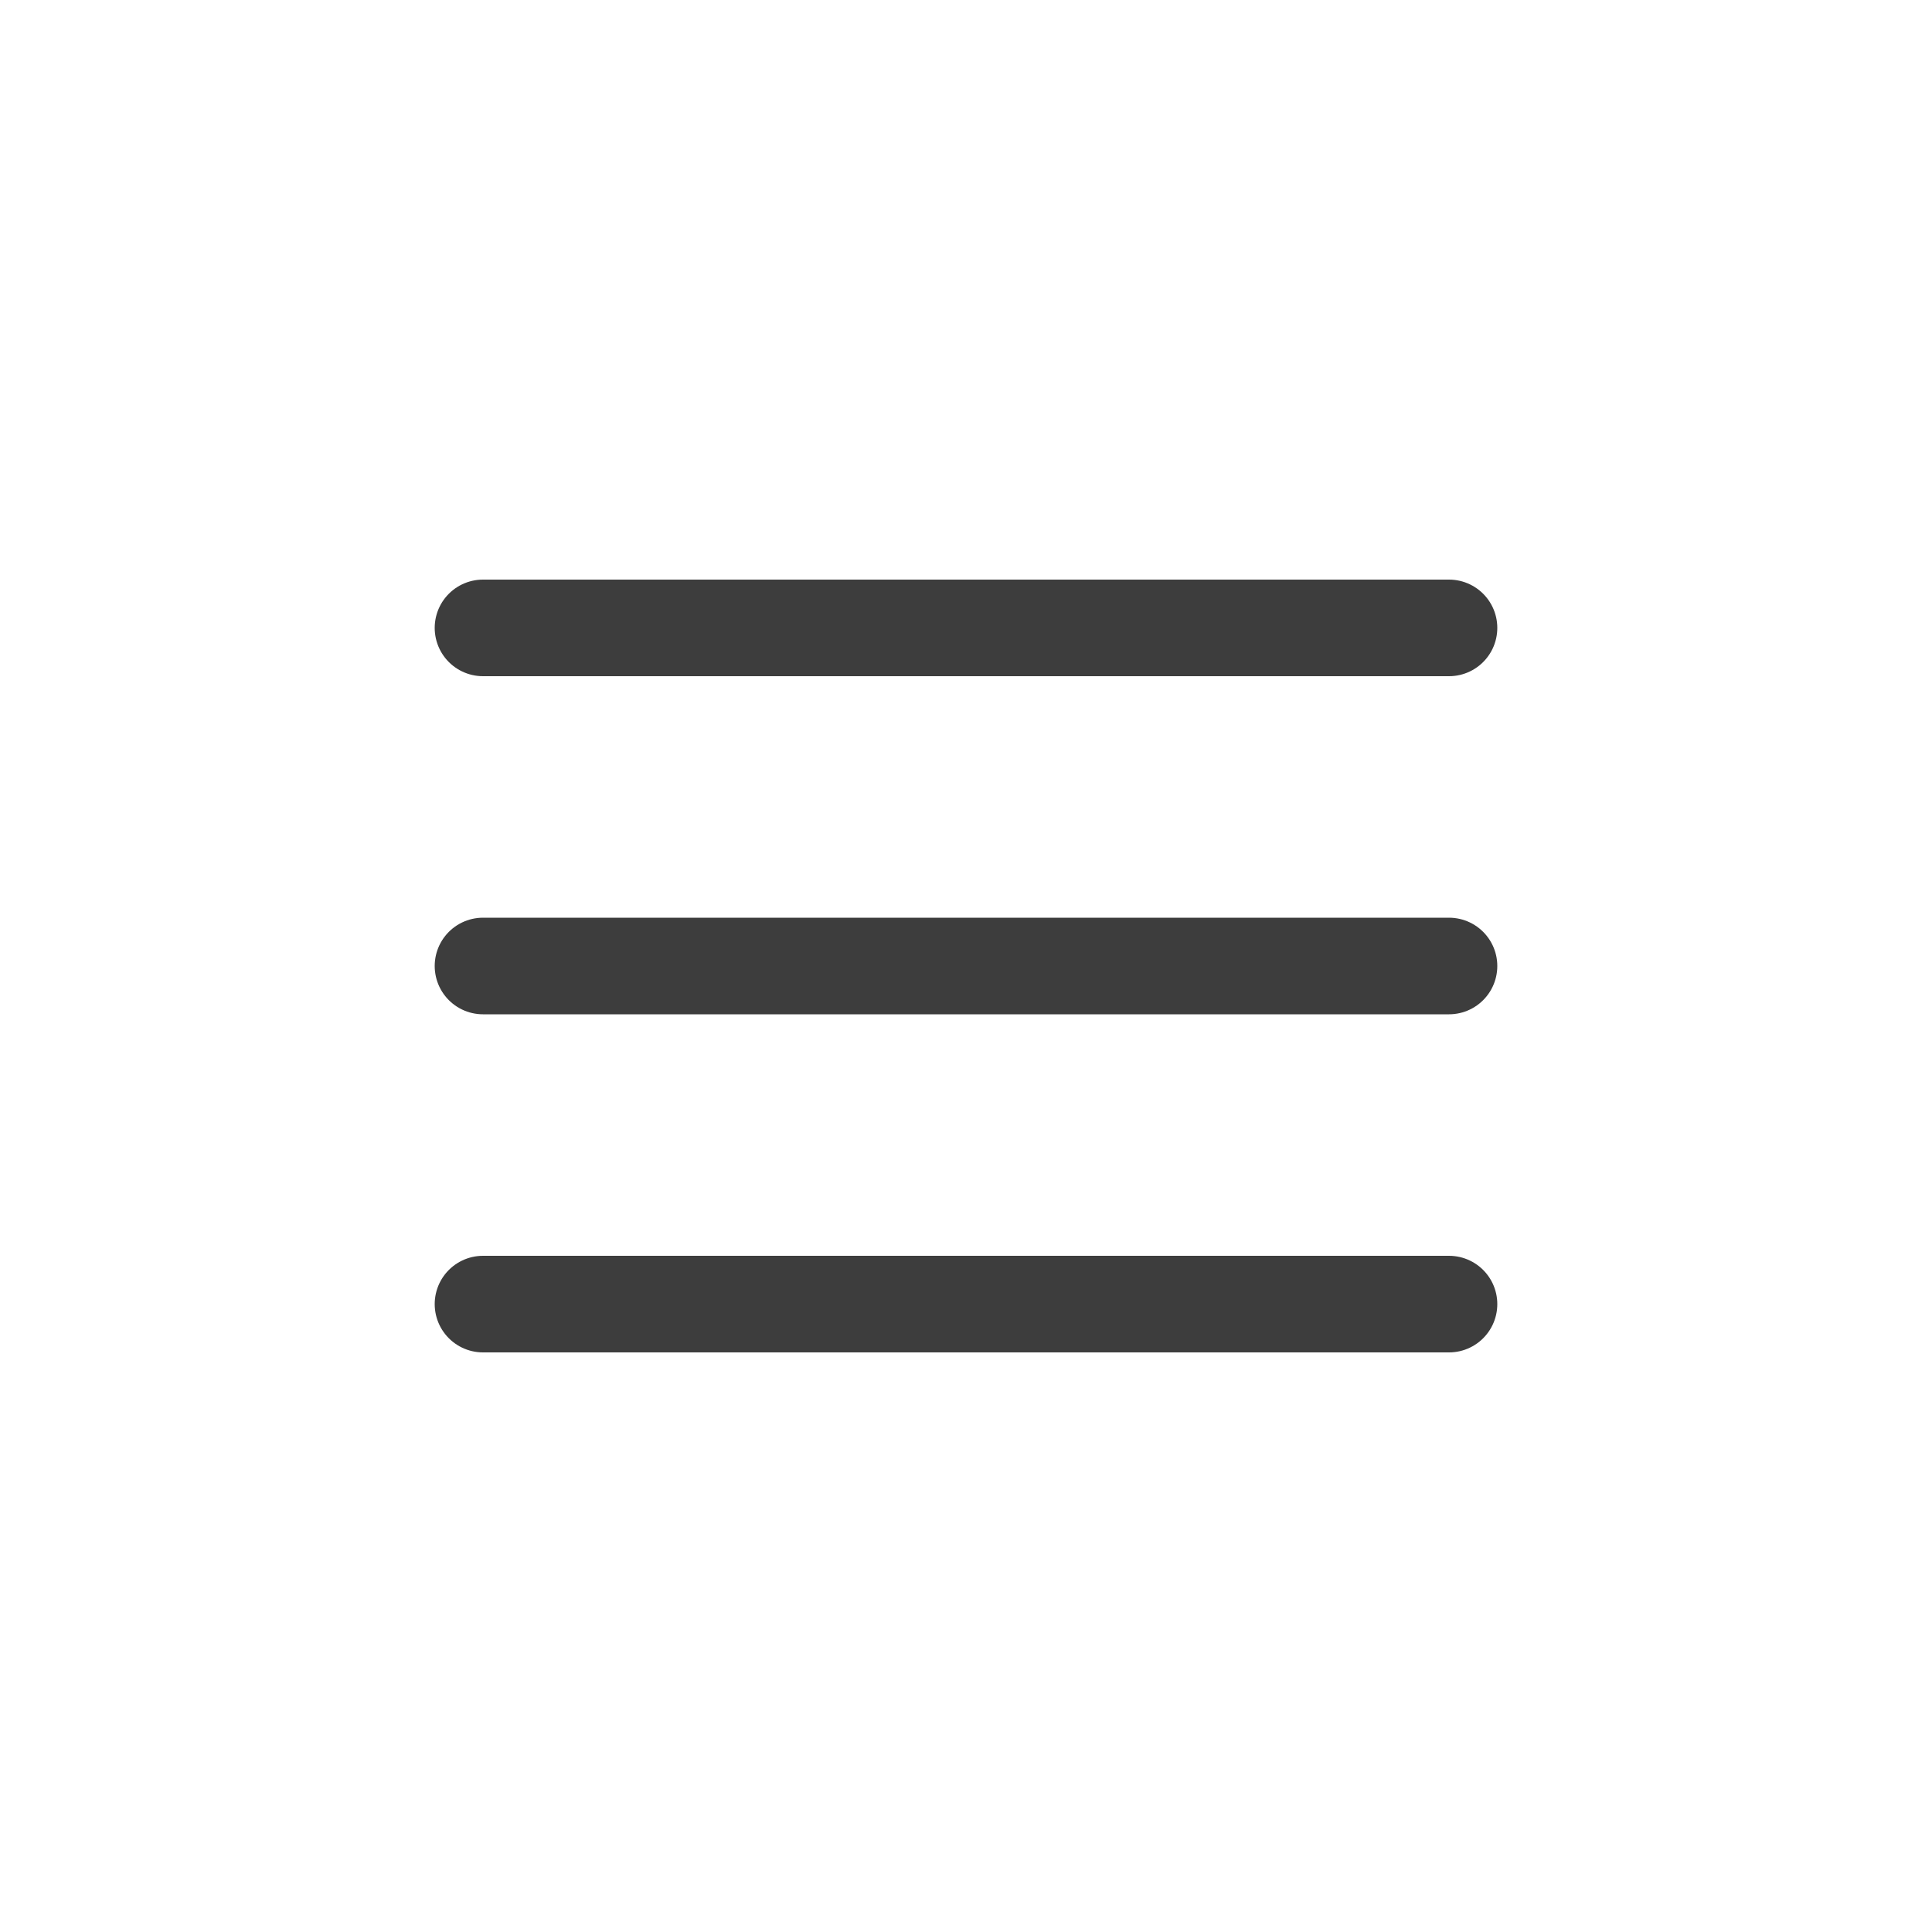
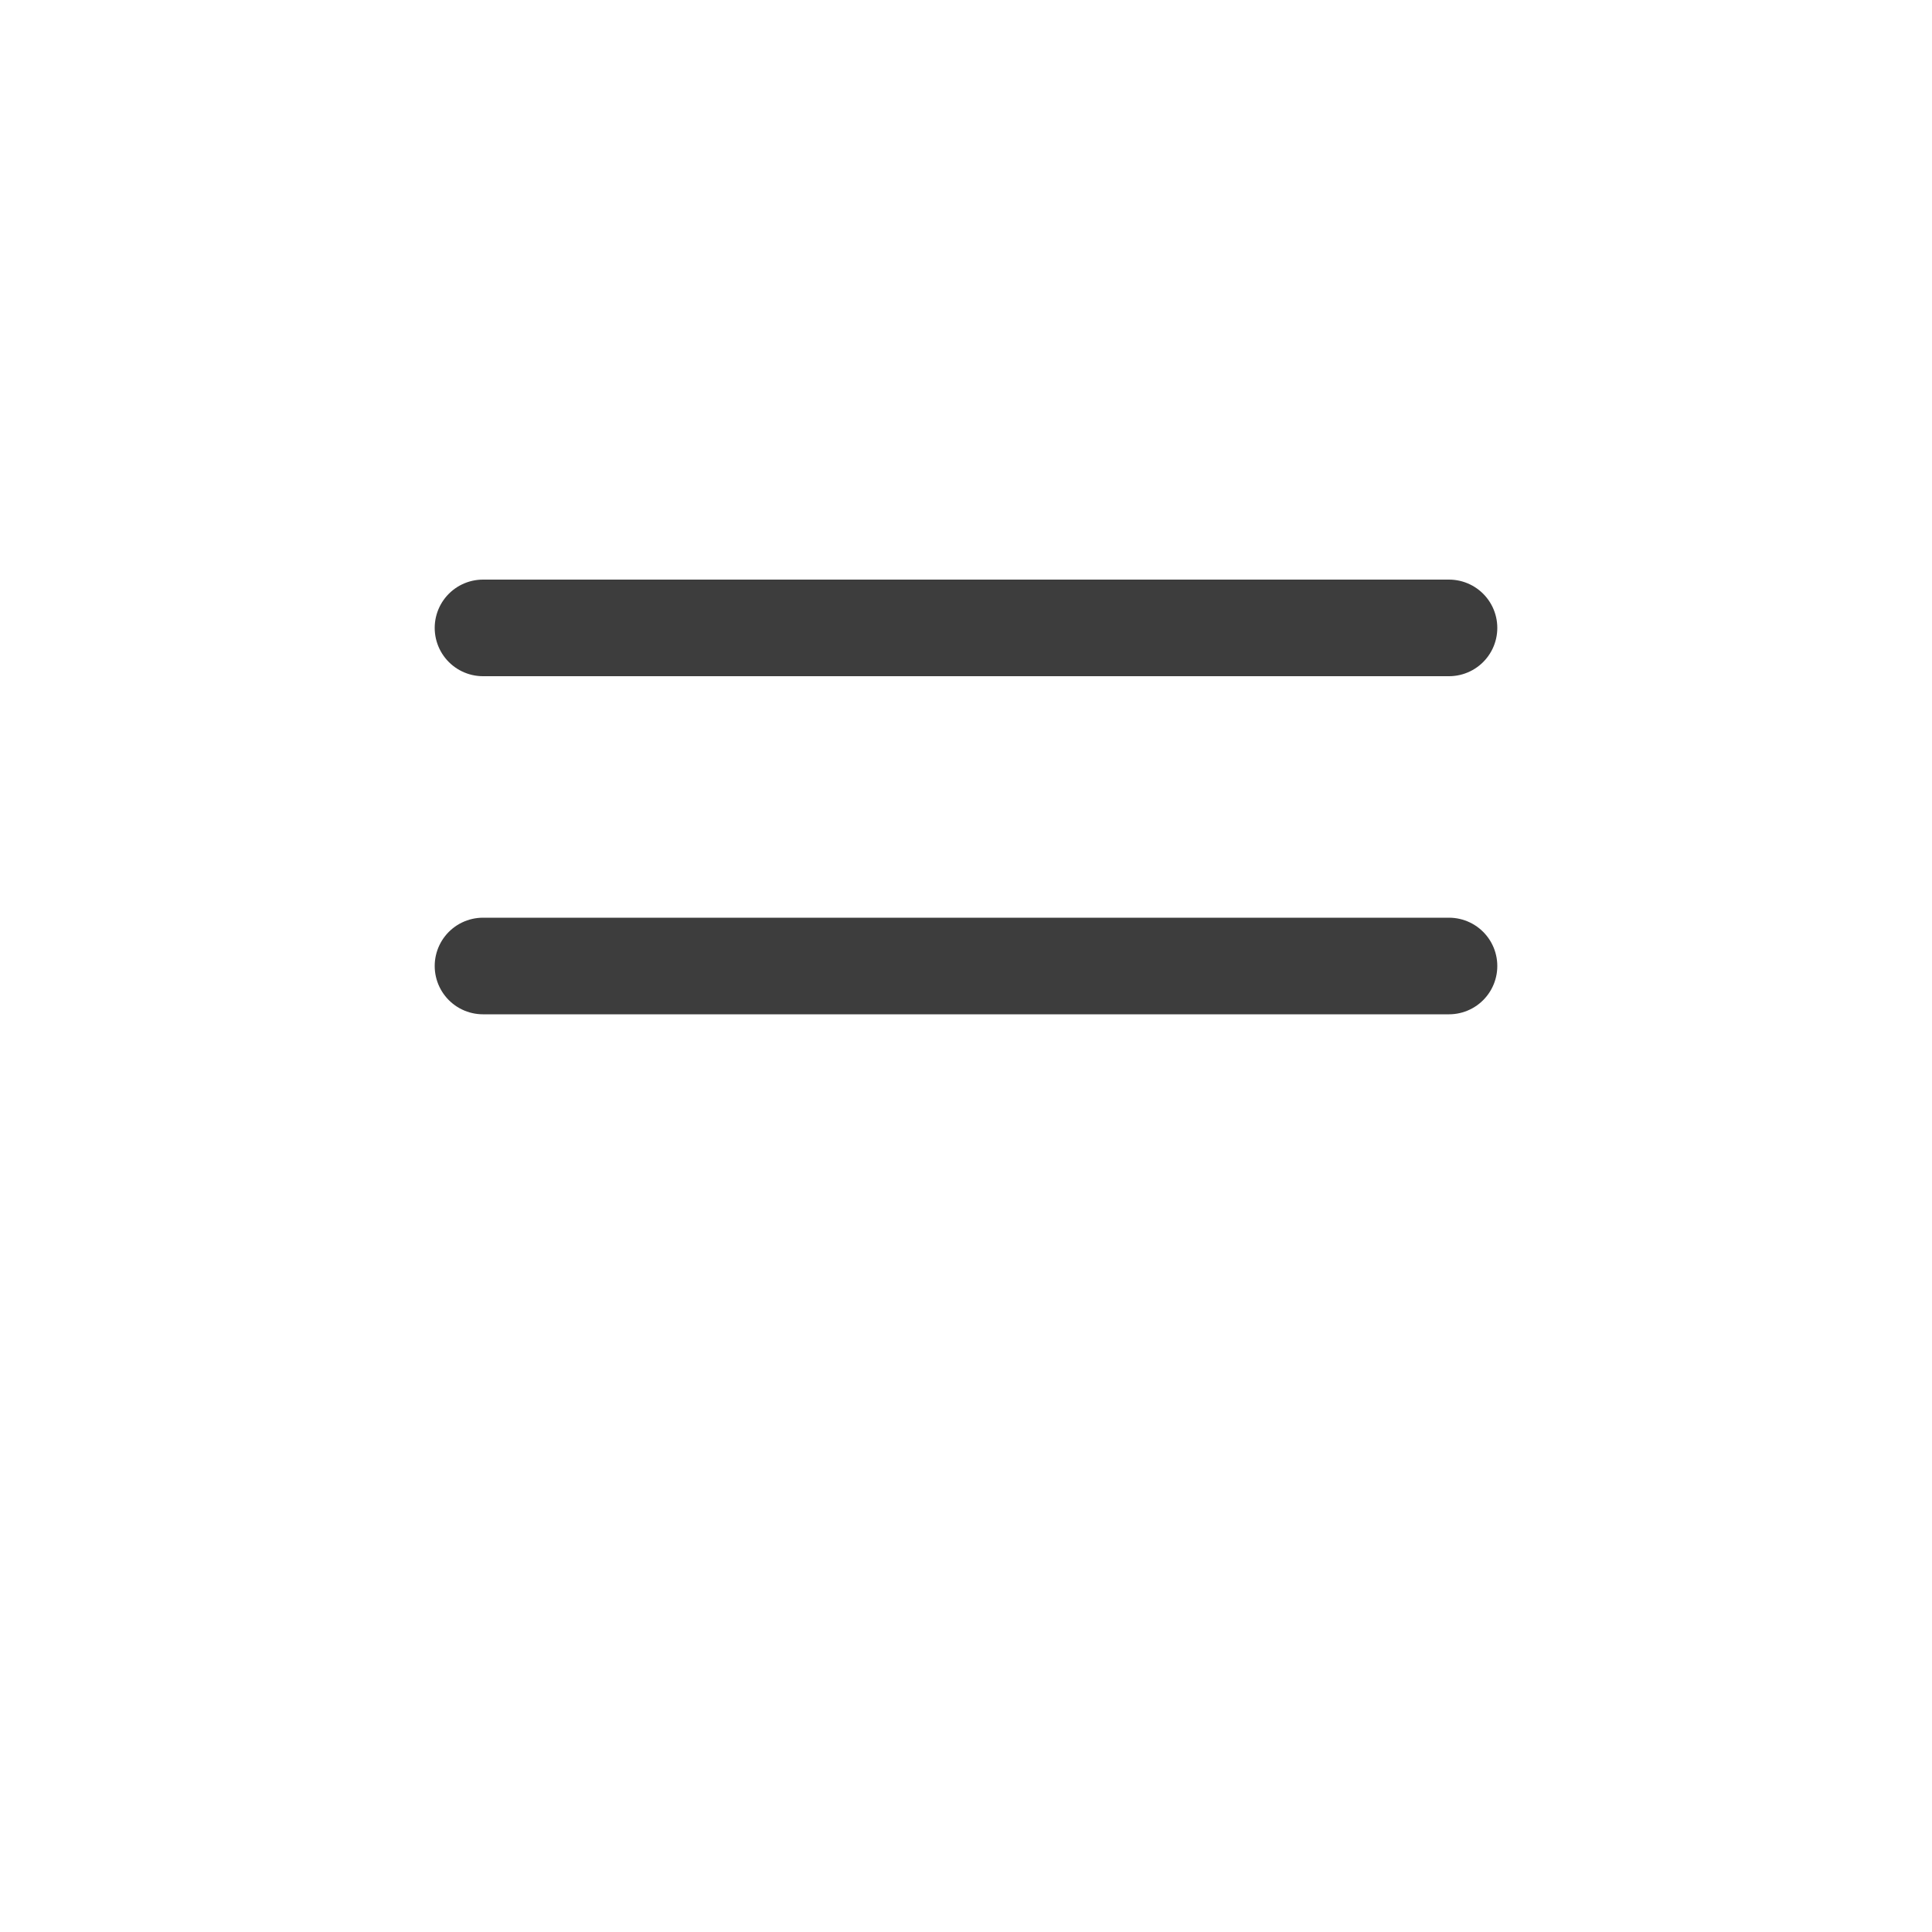
<svg xmlns="http://www.w3.org/2000/svg" width="40" height="40" viewBox="0 0 40 40" fill="none">
-   <path d="M10 13H30M10 20H30M10 27H30" stroke="#3D3D3D" stroke-width="2" stroke-linecap="round" stroke-linejoin="round" />
+   <path d="M10 13H30M10 20H30H30" stroke="#3D3D3D" stroke-width="2" stroke-linecap="round" stroke-linejoin="round" />
</svg>